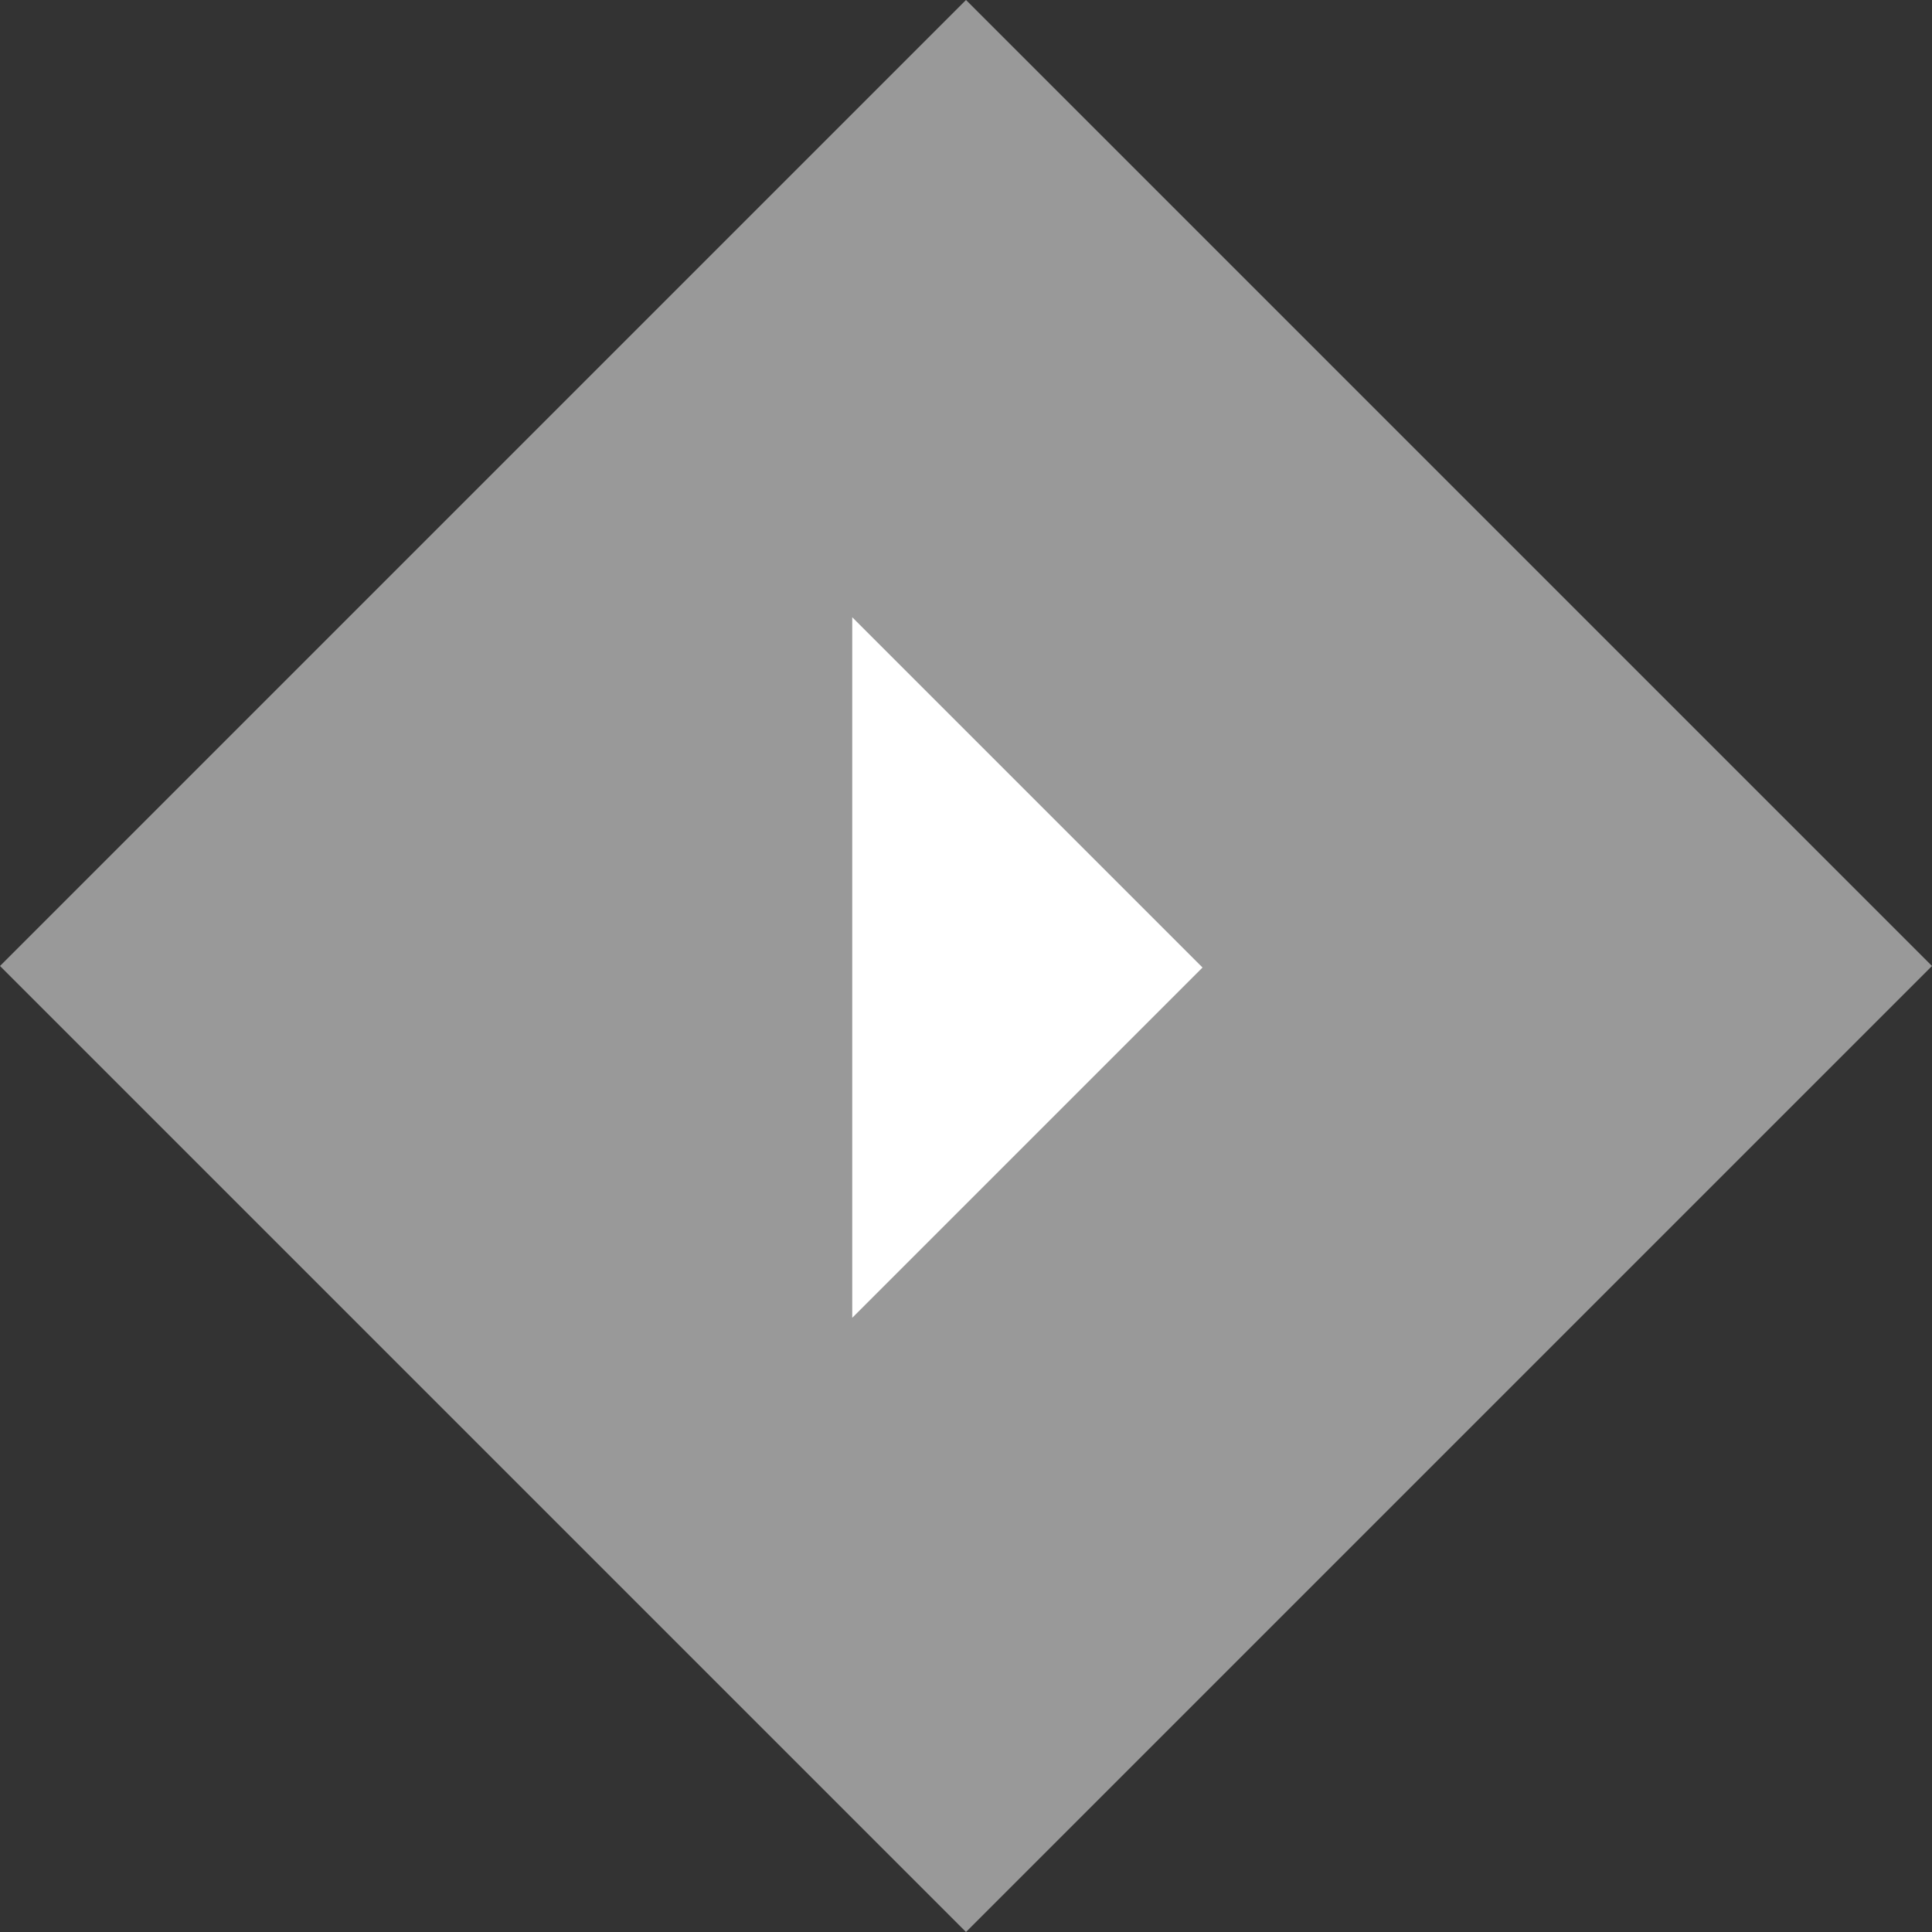
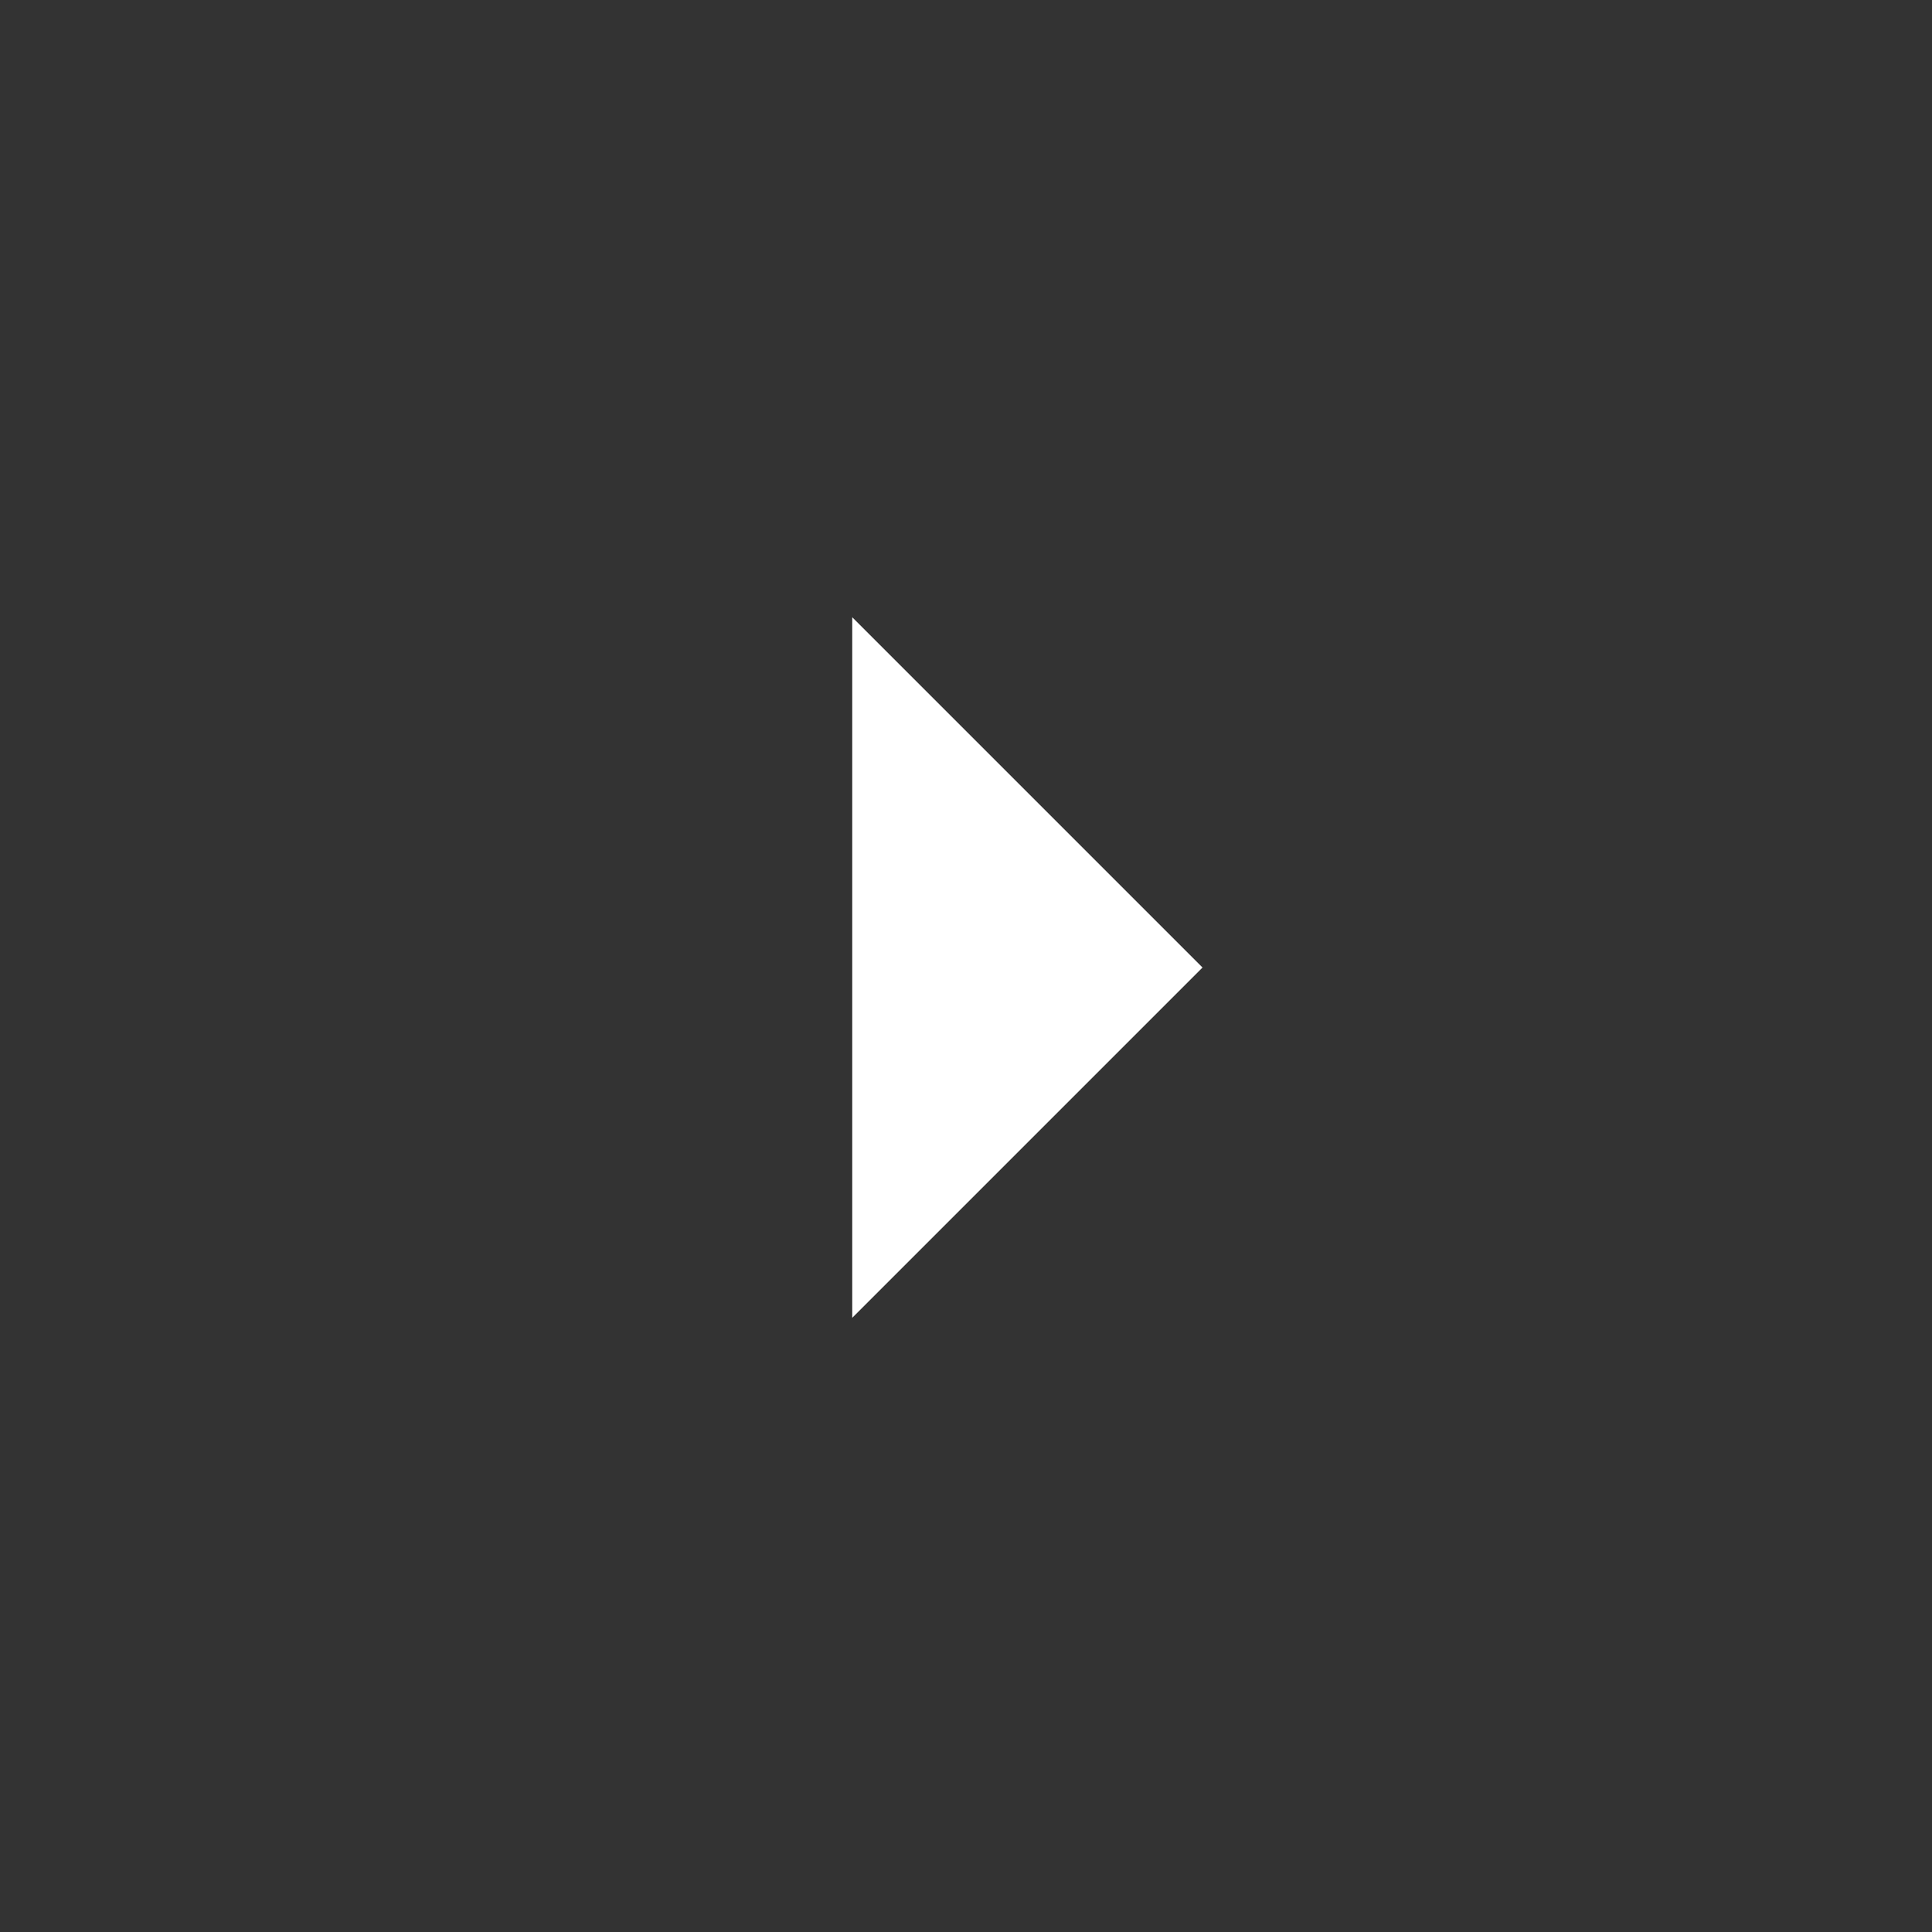
<svg xmlns="http://www.w3.org/2000/svg" width="335.169" height="335.169" viewBox="0 0 335.169 335.169">
  <rect x="0" y="0" width="335.169" height="335.169" fill="#333333" stroke="none" />
  <g id="Group_91" data-name="Group 91" transform="translate(-763.916 -7180.916)">
-     <rect id="Rectangle_114" data-name="Rectangle 114" width="237" height="237" transform="translate(763.916 7348.5) rotate(-45)" fill="#fff" opacity="0.502" />
    <path id="Path_101" data-name="Path 101" d="M85.936,0V85.936H0Z" transform="translate(851 7348.766) rotate(-45)" fill="#fff" />
  </g>
</svg>